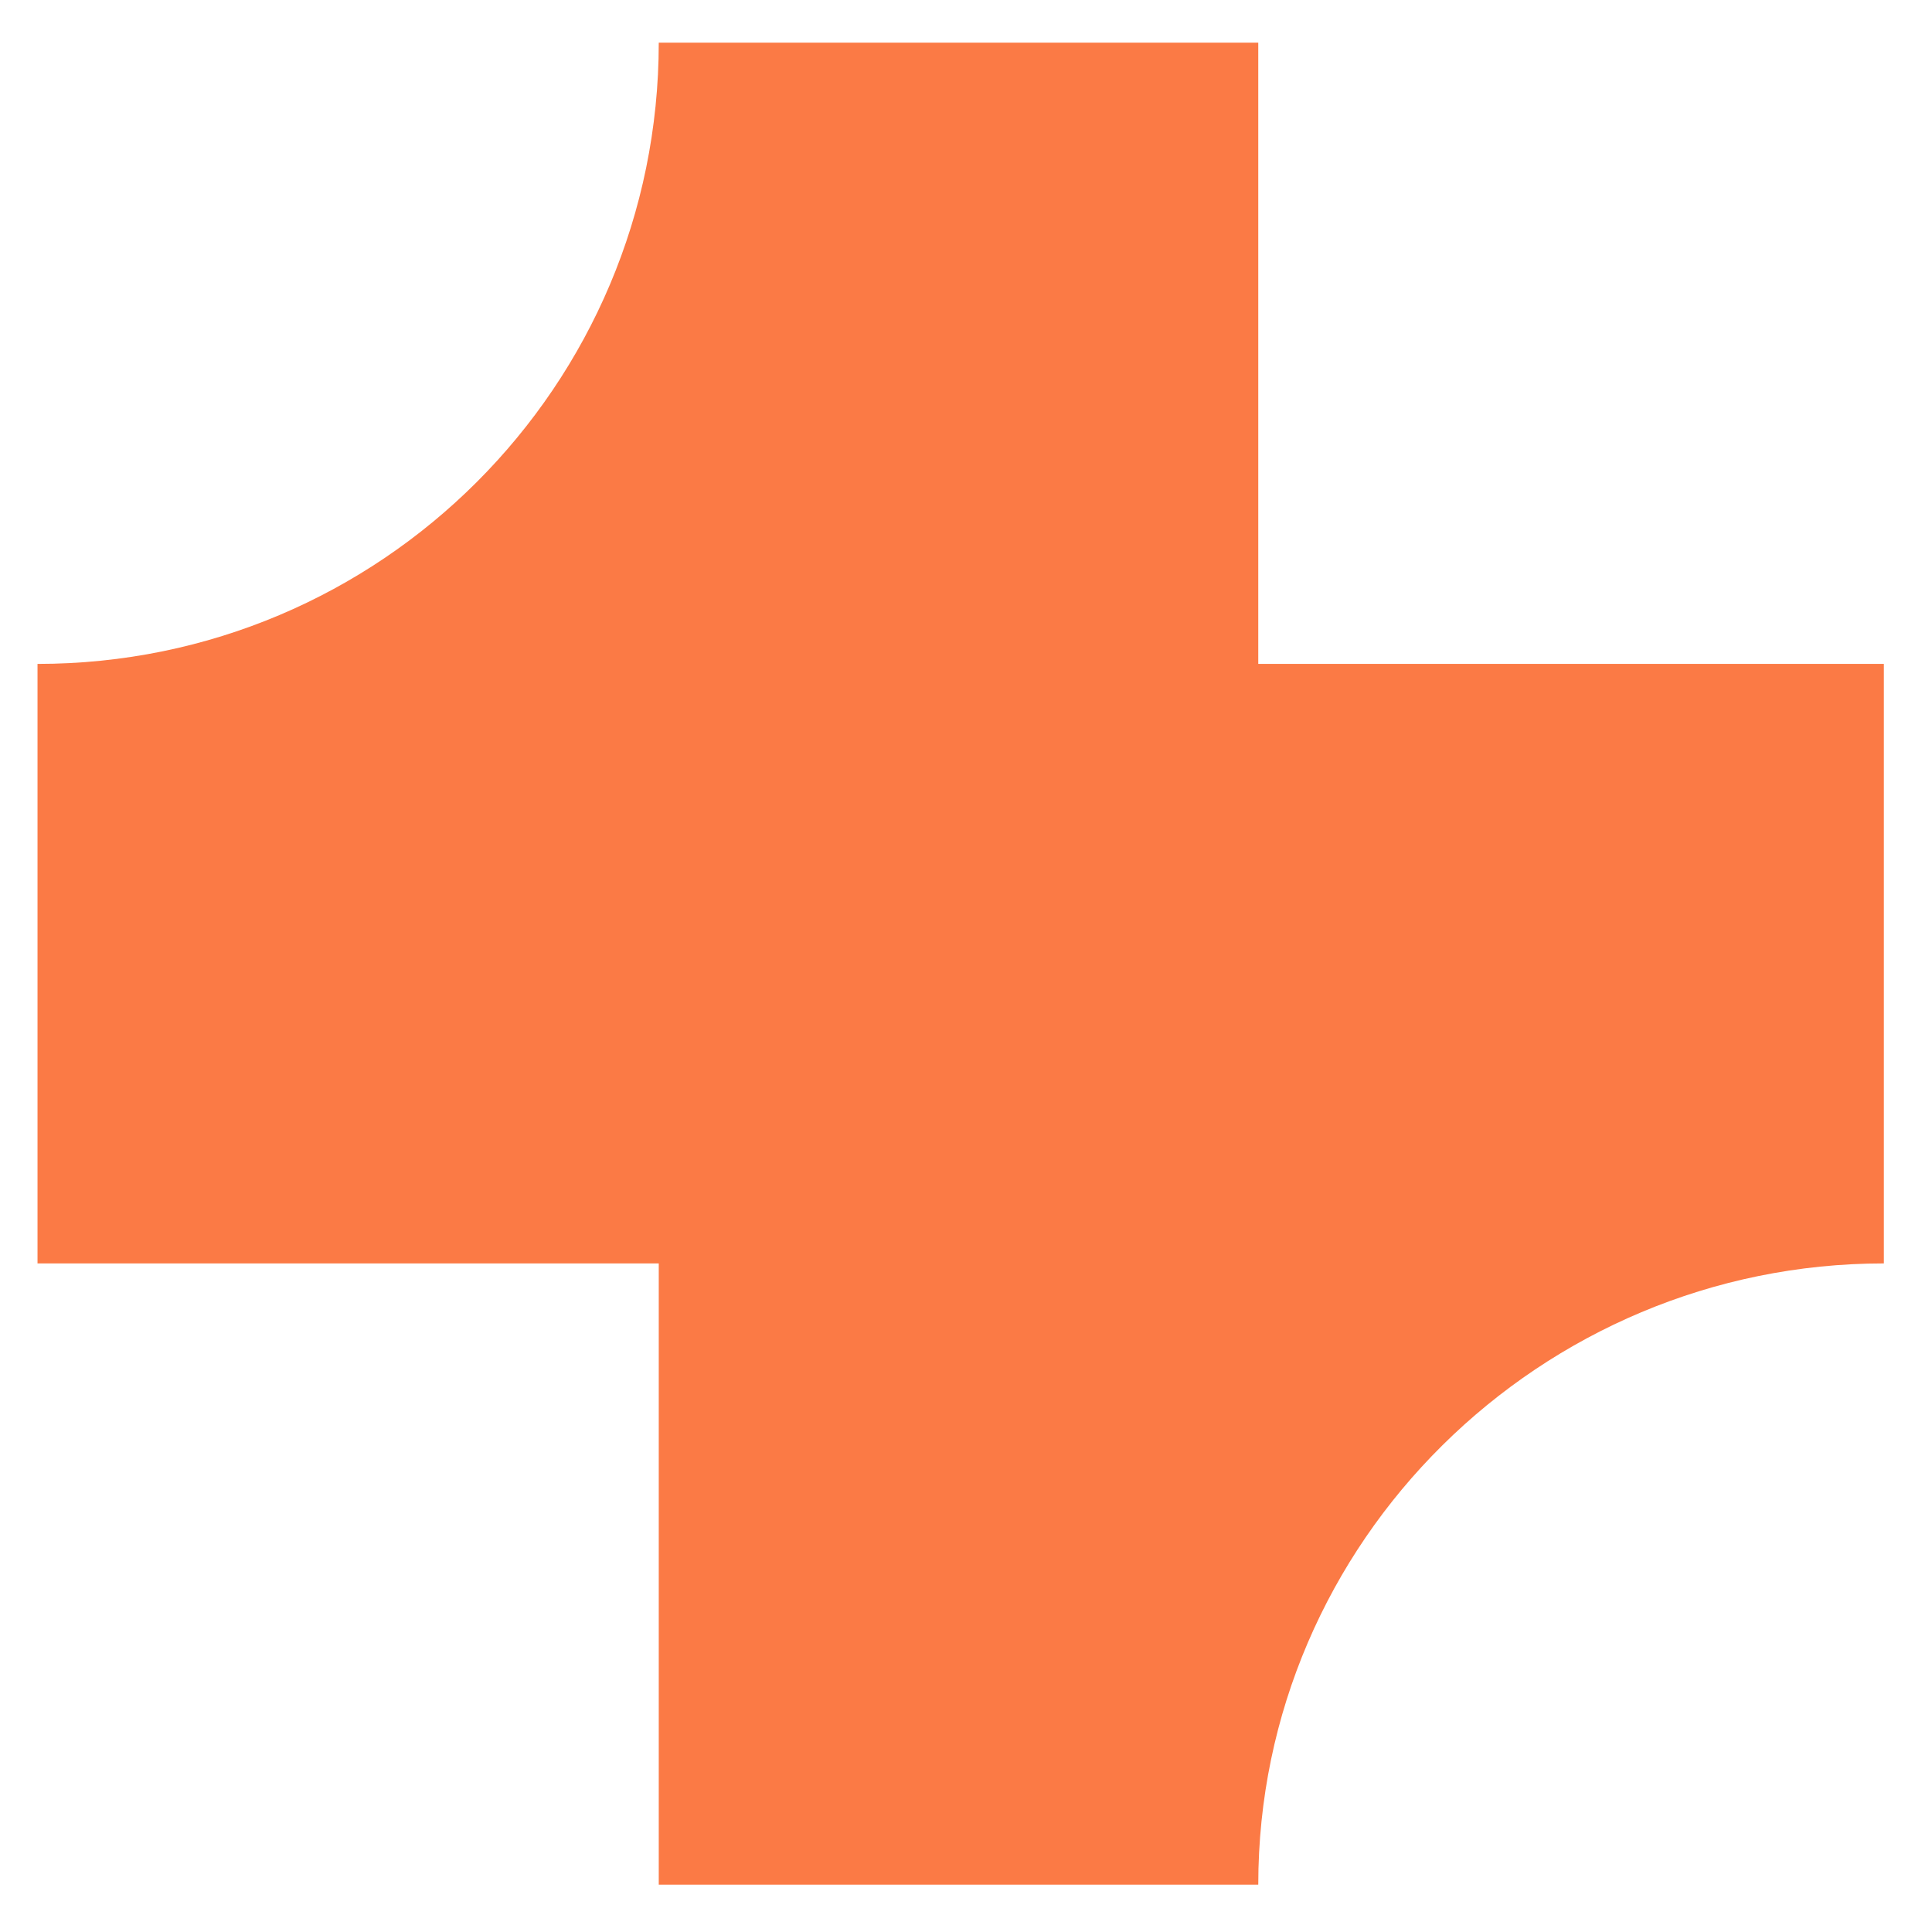
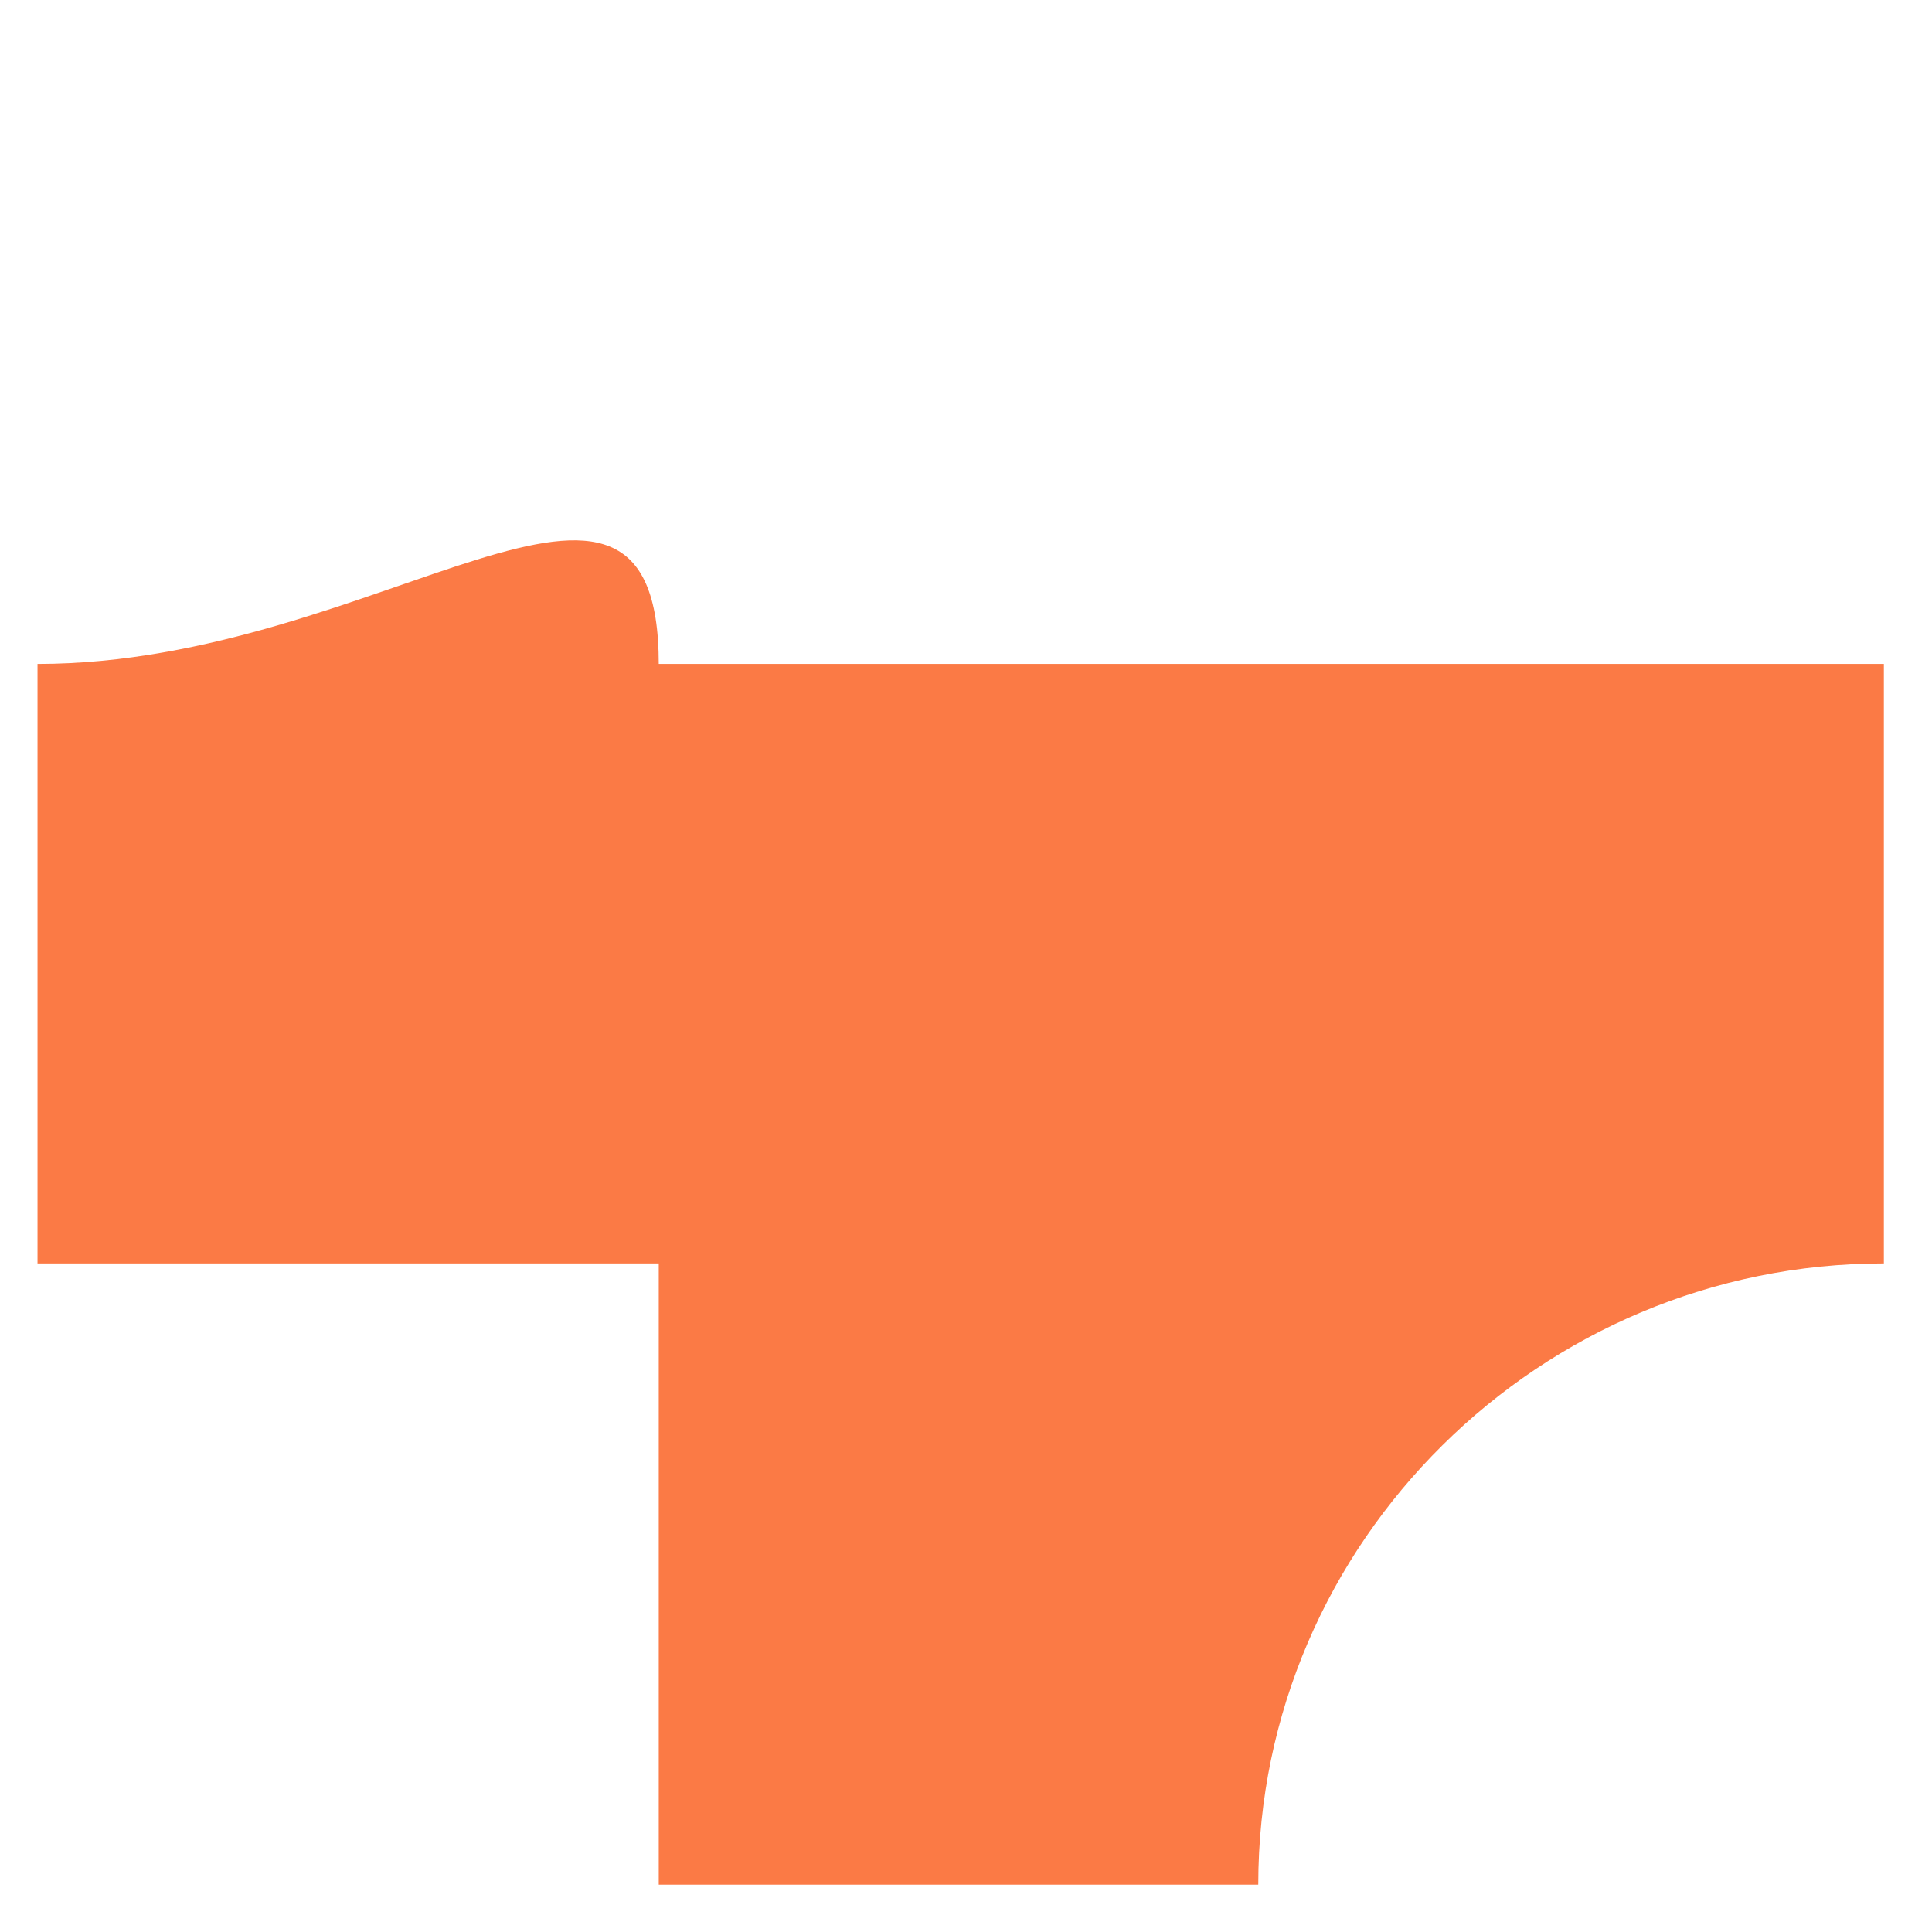
<svg xmlns="http://www.w3.org/2000/svg" width="36" height="36" viewBox="0 0 36 36" fill="none">
-   <path d="M35.103 12.371H23.446V0.795H12.275C12.275 7.19 7.094 12.371 0.699 12.371V23.542H12.275V35.118H23.446C23.446 28.723 28.708 23.542 35.103 23.542V12.371Z" fill="#FB7A45" />
+   <path d="M35.103 12.371H23.446H12.275C12.275 7.19 7.094 12.371 0.699 12.371V23.542H12.275V35.118H23.446C23.446 28.723 28.708 23.542 35.103 23.542V12.371Z" fill="#FB7A45" />
</svg>